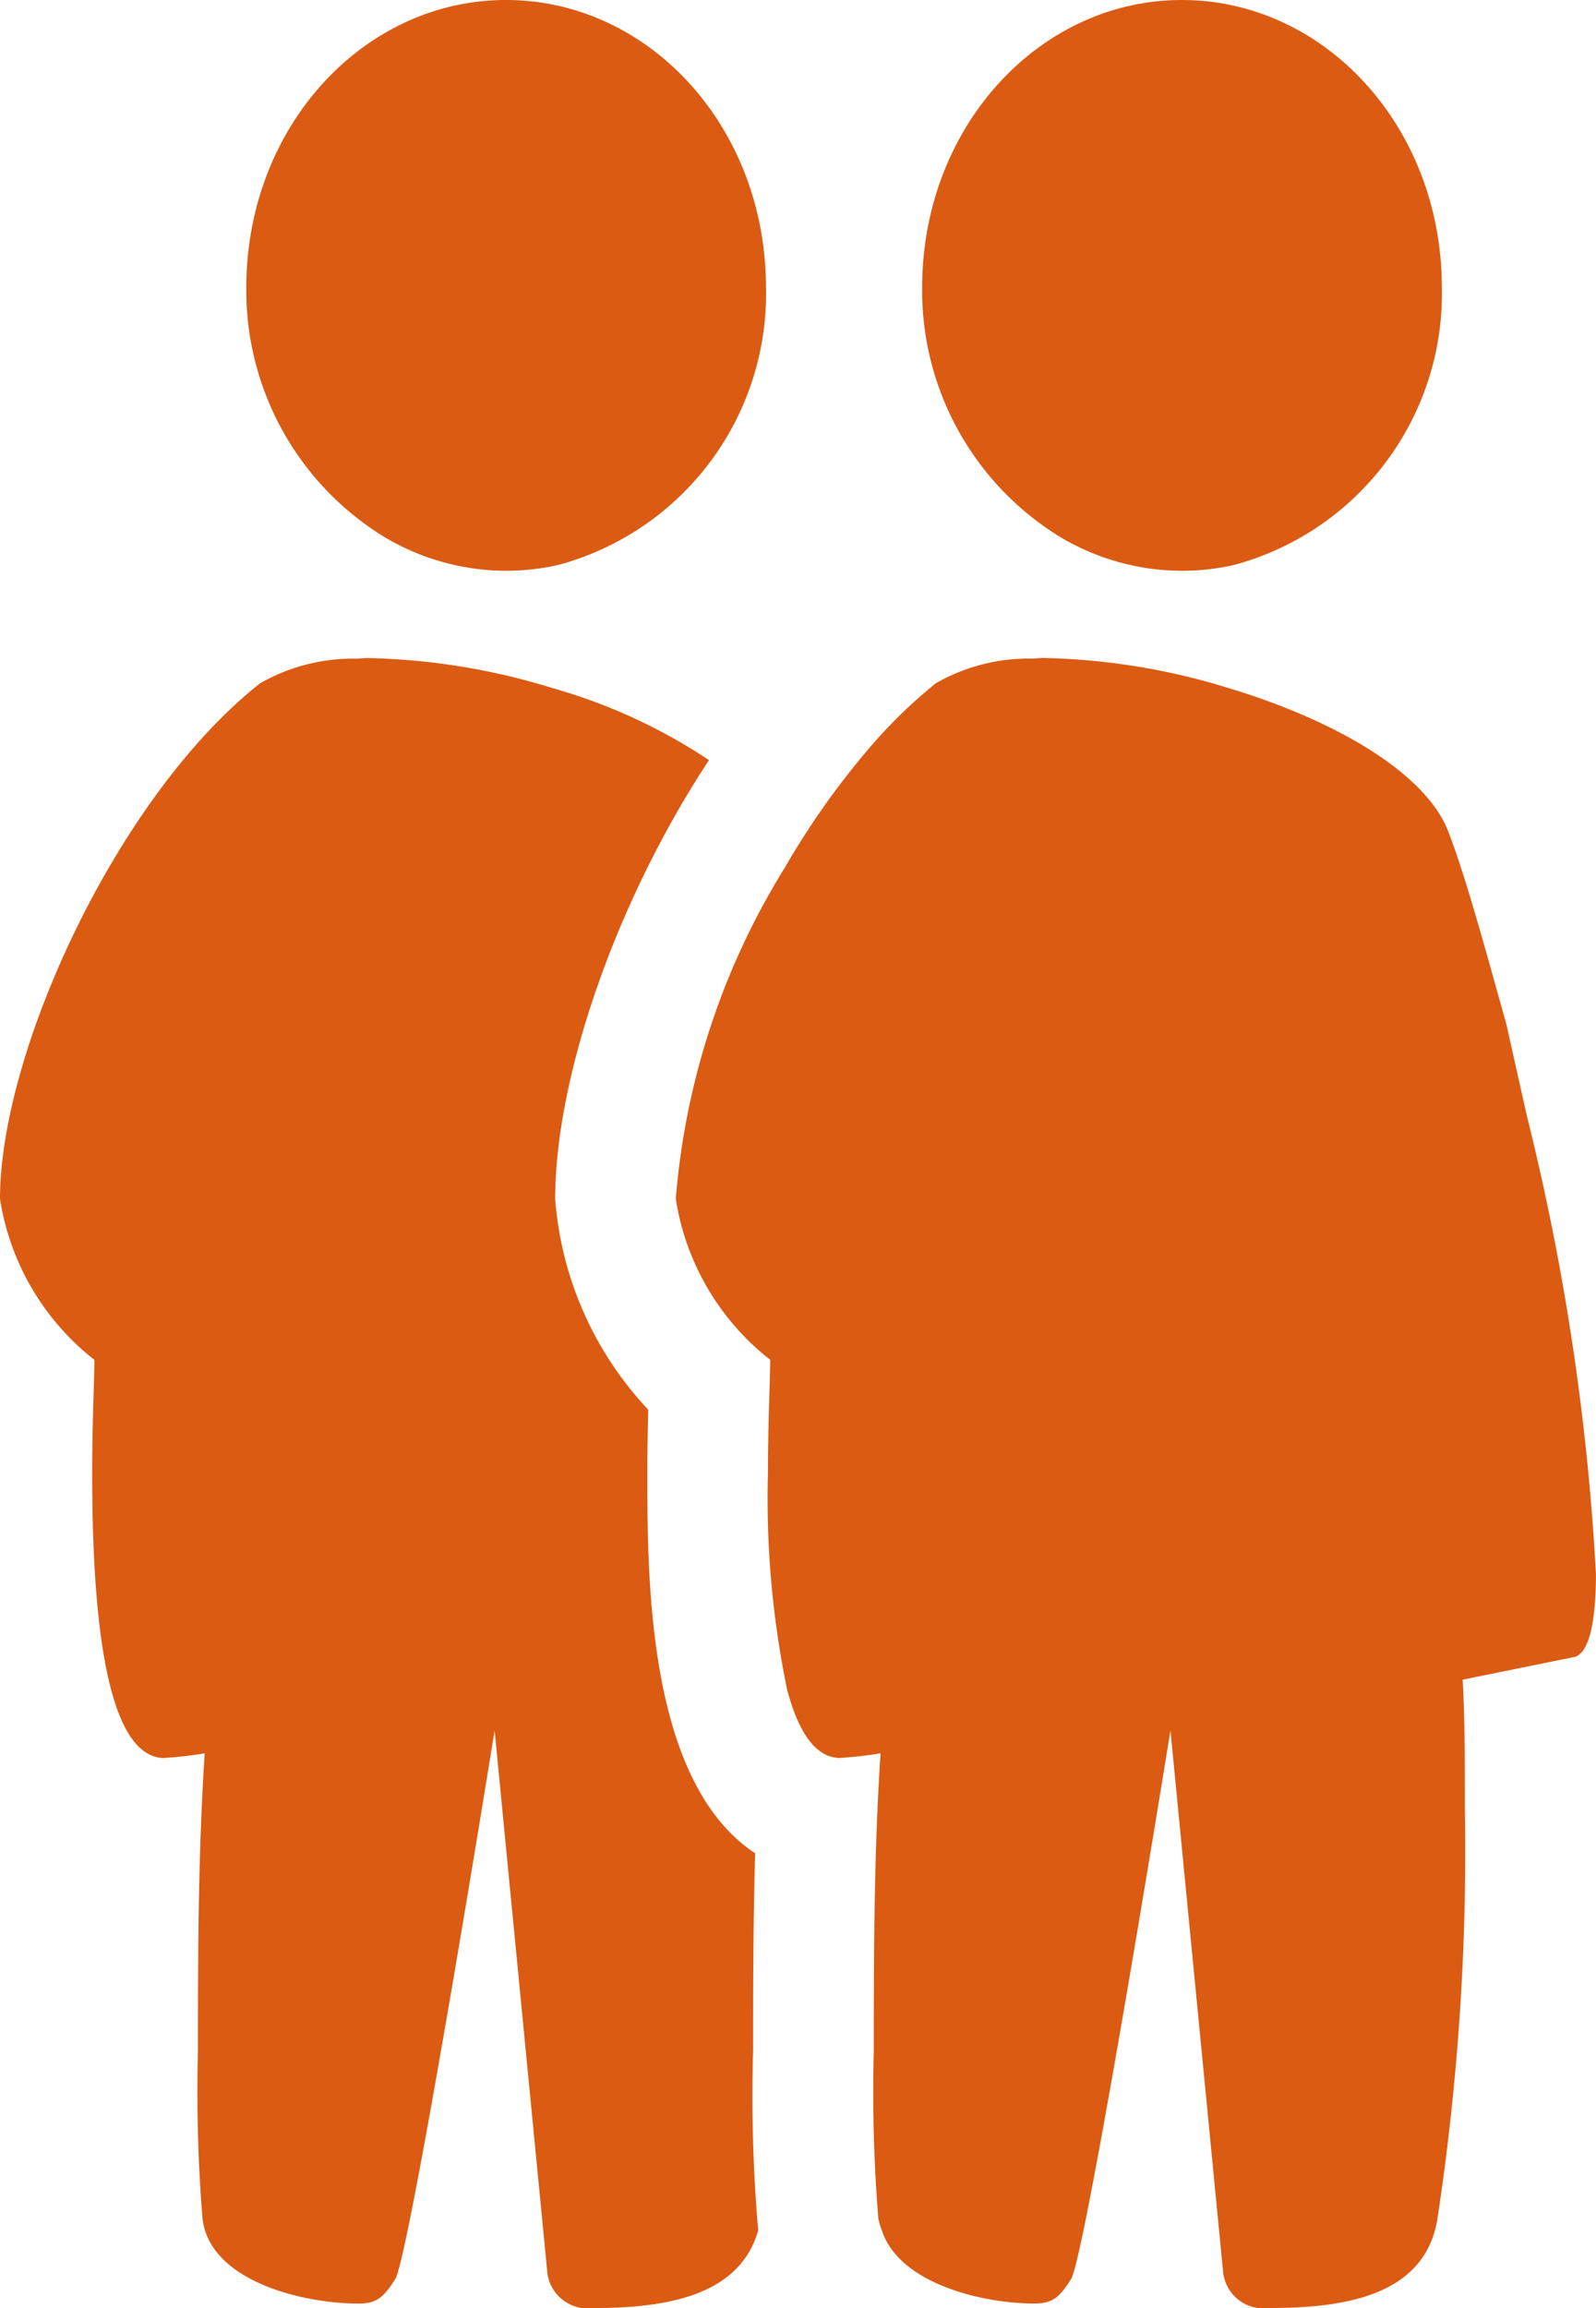
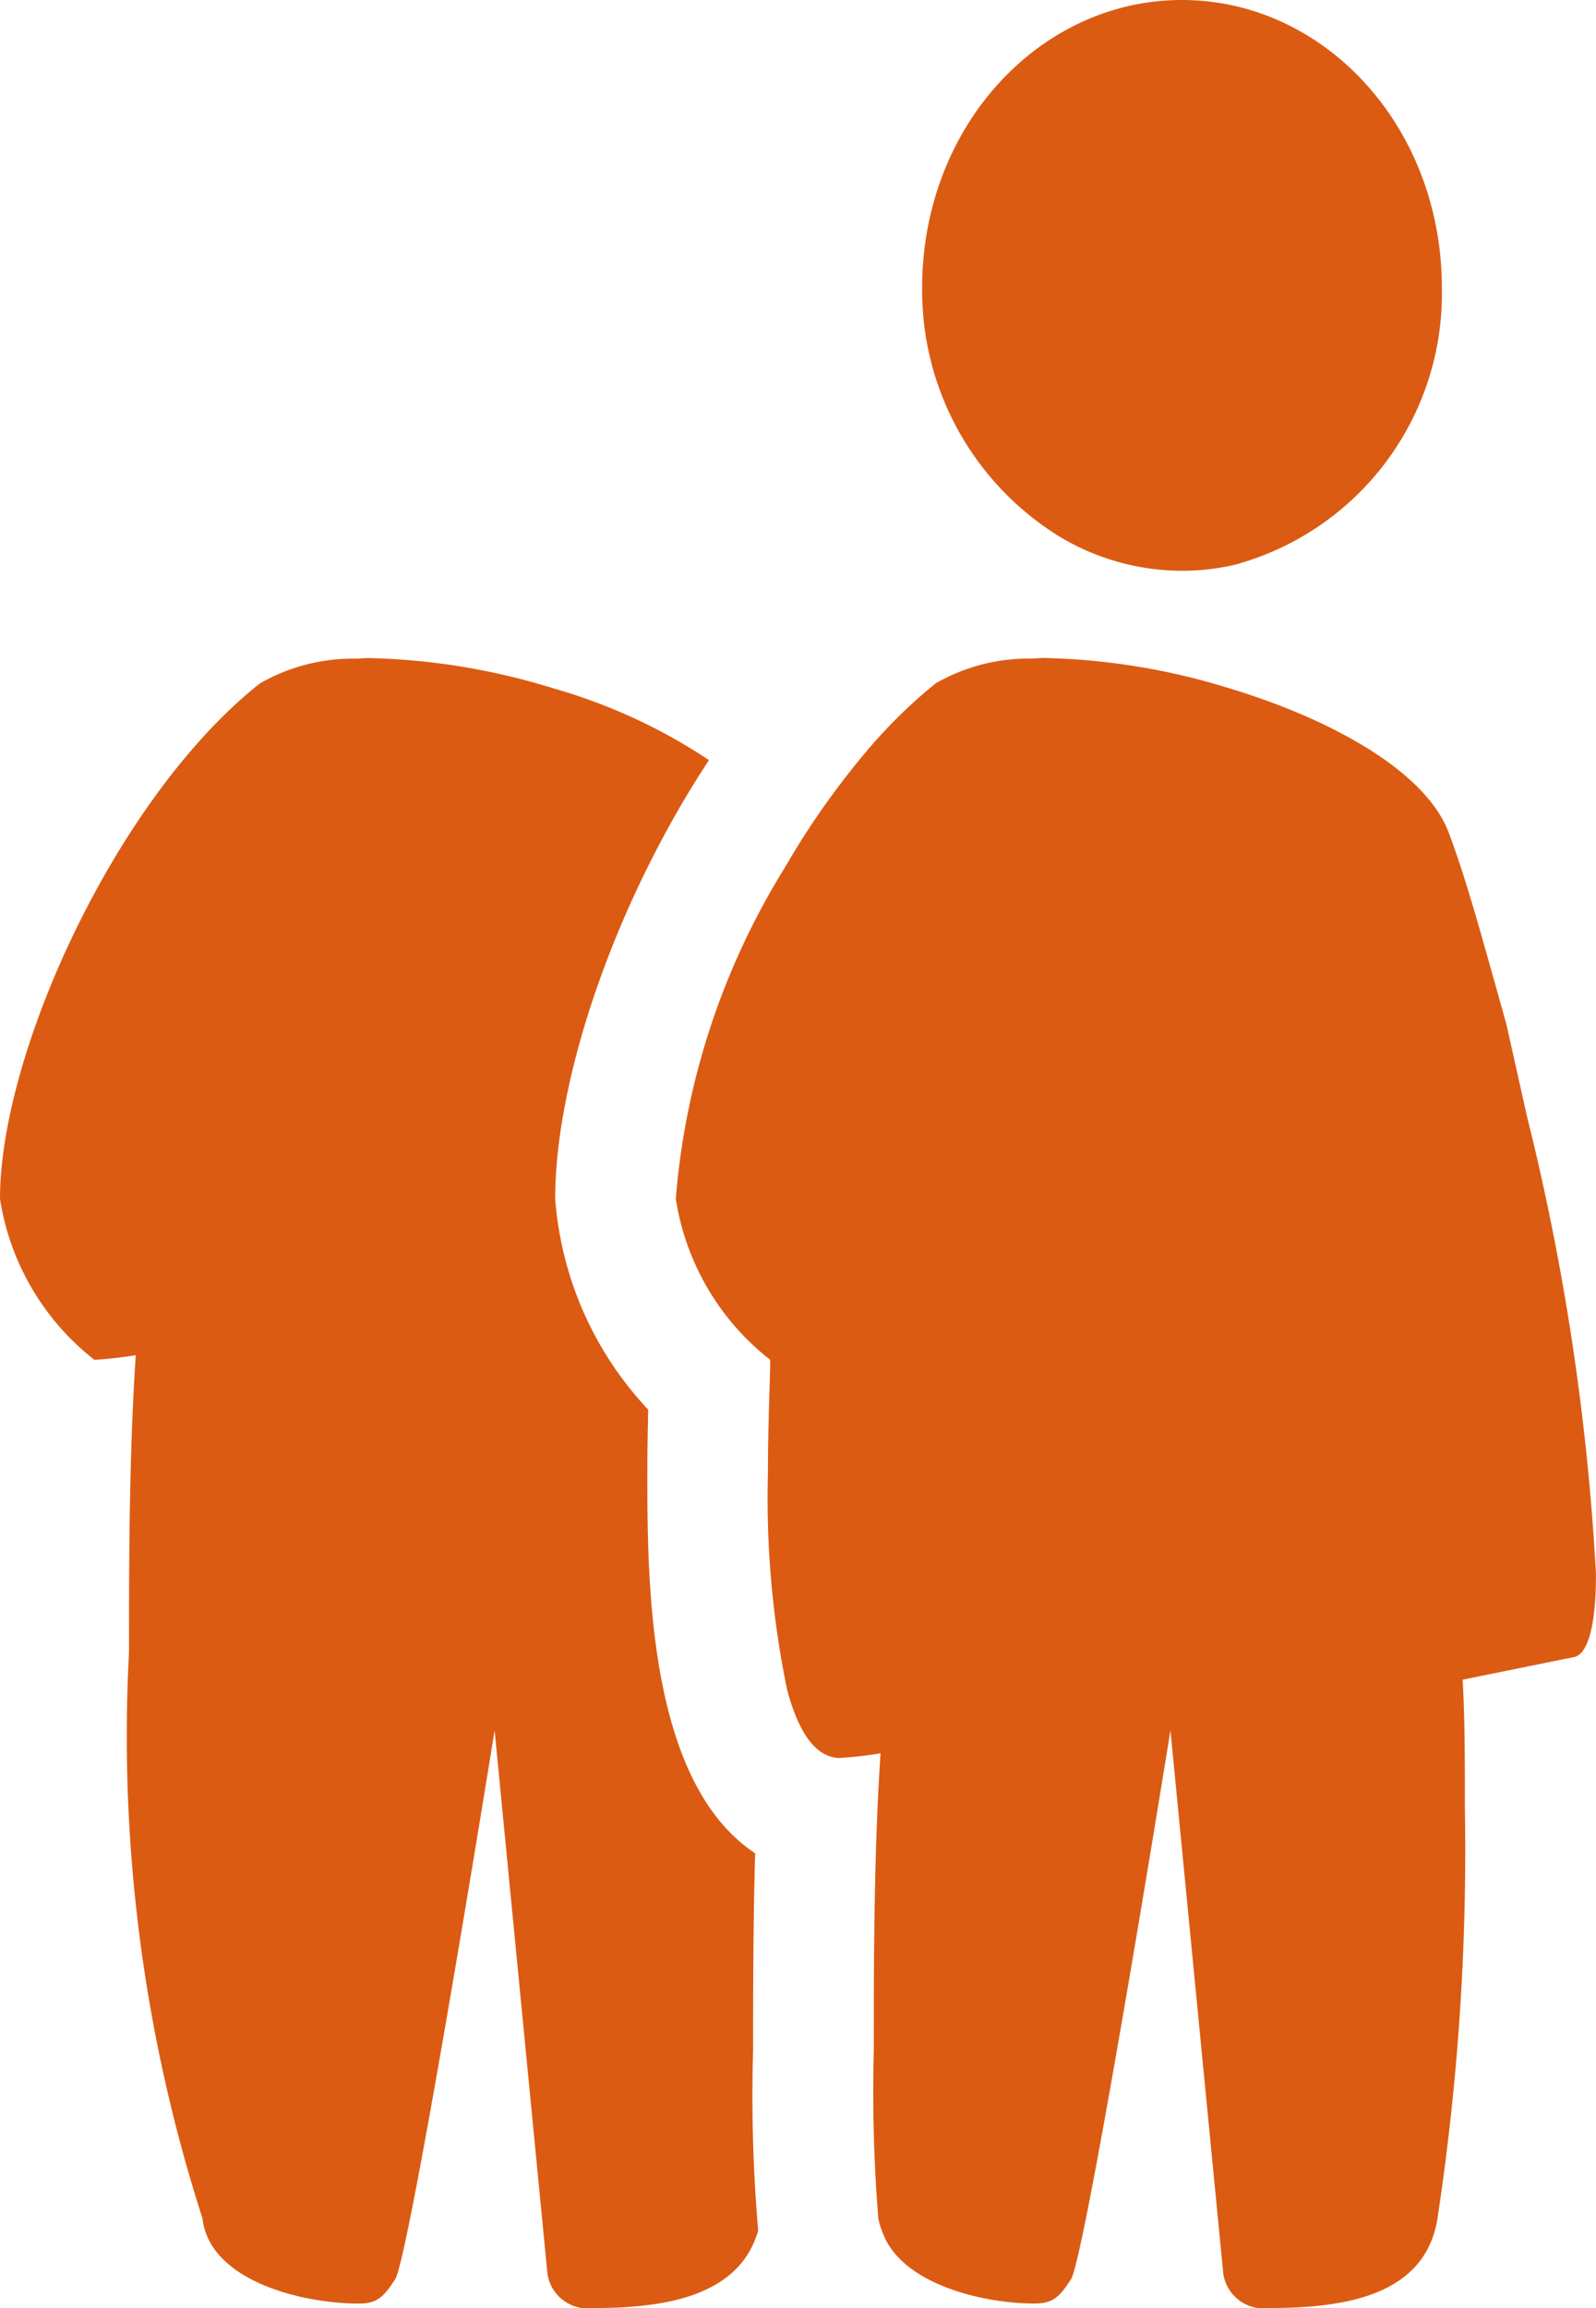
<svg xmlns="http://www.w3.org/2000/svg" id="a375ee2a-27f5-458a-9a1e-469af020560f" data-name="Layer 2" viewBox="0 0 36.417 52.632">
  <defs>
    <style>.a4dc2443-5093-4bcd-a773-1a4f171c1a9c{fill:#db5b13;}</style>
  </defs>
-   <path class="a4dc2443-5093-4bcd-a773-1a4f171c1a9c" d="M8.799,12.263a5.456,5.456,0,0,0,2.748.753,5.371,5.371,0,0,0,1.201-.136,6.405,6.405,0,0,0,4.73-6.316C17.478,2.889,14.803,0,11.547,0,8.295,0,5.62,2.889,5.62,6.564A6.593,6.593,0,0,0,8.799,12.263Z" />
-   <path class="a4dc2443-5093-4bcd-a773-1a4f171c1a9c" d="M17.231,42.261c-2.46-1.627-2.46-6.241-2.46-8.68,0-.521.01-1.011.02-1.436a7.88,7.88,0,0,1-2.123-4.806c0-2.721,1.343-6.715,3.509-10.006a12.632,12.632,0,0,0-3.559-1.639,15.277,15.277,0,0,0-4.22-.688c-.097,0-.184.011-.278.014a4.264,4.264,0,0,0-2.188.563C2.679,18.15,0,23.979,0,27.338a5.785,5.785,0,0,0,2.154,3.671c0,.423-.051,1.419-.051,2.572,0,2.731.209,6.457,1.624,6.508a9.279,9.279,0,0,0,.944-.107c-.154,2.312-.154,4.777-.154,6.773A35.859,35.859,0,0,0,4.62,50.585c.158,1.419,2.256,1.944,3.568,1.944.423,0,.577-.158.842-.577.261-.577,1.312-6.666,2.256-12.491l1.205,12.384a.929.929,0,0,0,1.051.786c1.599,0,3.326-.252,3.758-1.769a35.662,35.662,0,0,1-.116-4.107C17.185,45.415,17.185,43.857,17.231,42.261Z" />
+   <path class="a4dc2443-5093-4bcd-a773-1a4f171c1a9c" d="M17.231,42.261c-2.46-1.627-2.46-6.241-2.46-8.68,0-.521.01-1.011.02-1.436a7.88,7.88,0,0,1-2.123-4.806c0-2.721,1.343-6.715,3.509-10.006a12.632,12.632,0,0,0-3.559-1.639,15.277,15.277,0,0,0-4.22-.688c-.097,0-.184.011-.278.014a4.264,4.264,0,0,0-2.188.563C2.679,18.15,0,23.979,0,27.338a5.785,5.785,0,0,0,2.154,3.671a9.279,9.279,0,0,0,.944-.107c-.154,2.312-.154,4.777-.154,6.773A35.859,35.859,0,0,0,4.62,50.585c.158,1.419,2.256,1.944,3.568,1.944.423,0,.577-.158.842-.577.261-.577,1.312-6.666,2.256-12.491l1.205,12.384a.929.929,0,0,0,1.051.786c1.599,0,3.326-.252,3.758-1.769a35.662,35.662,0,0,1-.116-4.107C17.185,45.415,17.185,43.857,17.231,42.261Z" />
  <path class="a4dc2443-5093-4bcd-a773-1a4f171c1a9c" d="M24.22,12.263a5.456,5.456,0,0,0,2.748.753,5.369,5.369,0,0,0,1.201-.136A6.405,6.405,0,0,0,32.9,6.564C32.9,2.889,30.224,0,26.968,0c-3.252,0-5.927,2.889-5.927,6.564A6.592,6.592,0,0,0,24.22,12.263Z" />
  <path class="a4dc2443-5093-4bcd-a773-1a4f171c1a9c" d="M34.84,25.449l-.47-2.103c-.474-1.679-.893-3.252-1.312-4.355-.521-1.397-2.671-2.591-5.019-3.299a15.277,15.277,0,0,0-4.221-.688c-.097,0-.184.011-.278.014a4.264,4.264,0,0,0-2.188.563,11.541,11.541,0,0,0-1.586,1.558,18.133,18.133,0,0,0-1.857,2.644,16.878,16.878,0,0,0-2.489,7.554,5.785,5.785,0,0,0,2.154,3.671c0,.423-.051,1.419-.051,2.572a21.545,21.545,0,0,0,.436,4.947c.244.914.616,1.54,1.188,1.561a9.281,9.281,0,0,0,.945-.107c-.154,2.312-.154,4.777-.154,6.773a35.859,35.859,0,0,0,.103,3.829,1.393,1.393,0,0,0,.083.283c.393,1.199,2.267,1.662,3.485,1.662.423,0,.577-.158.842-.577.261-.577,1.312-6.666,2.256-12.491l1.205,12.384a.929.929,0,0,0,1.051.786c1.68,0,3.517-.261,3.829-1.991a55.705,55.705,0,0,0,.633-9.397c0-1.103,0-2.047-.051-2.94l2.568-.521c.316-.107.474-.791.474-1.889A55.404,55.404,0,0,0,34.84,25.449Z" />
</svg>